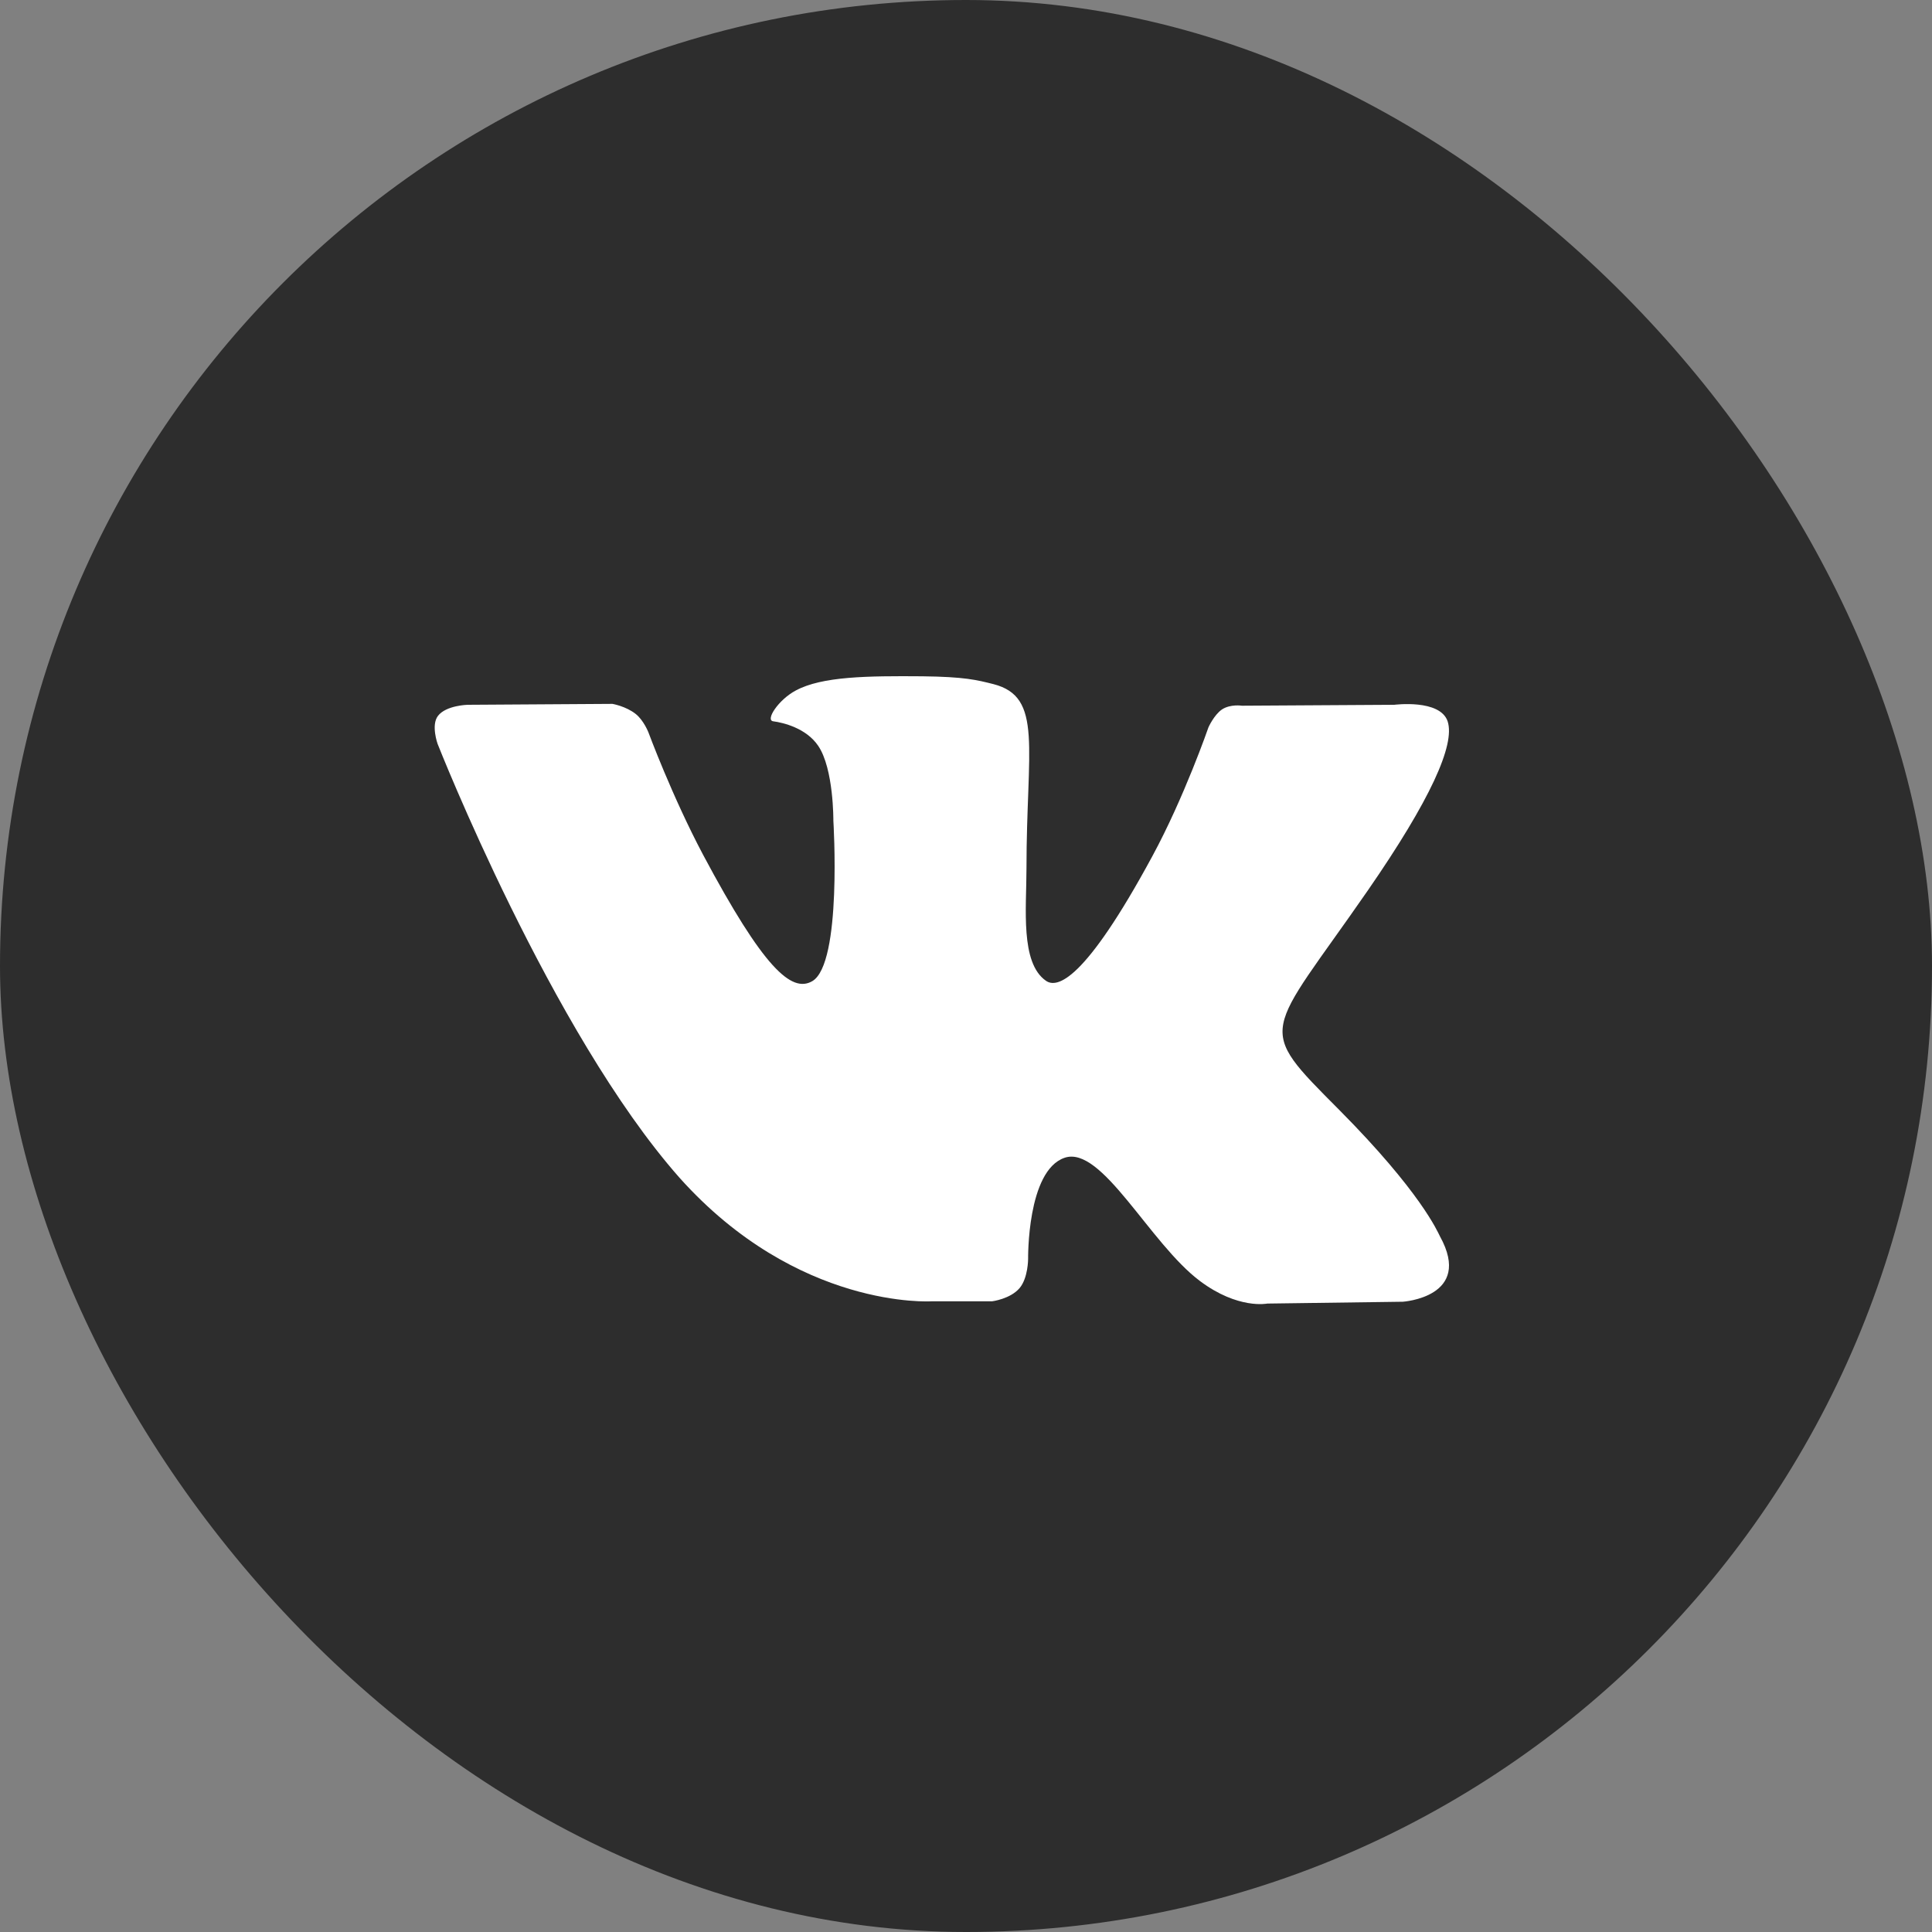
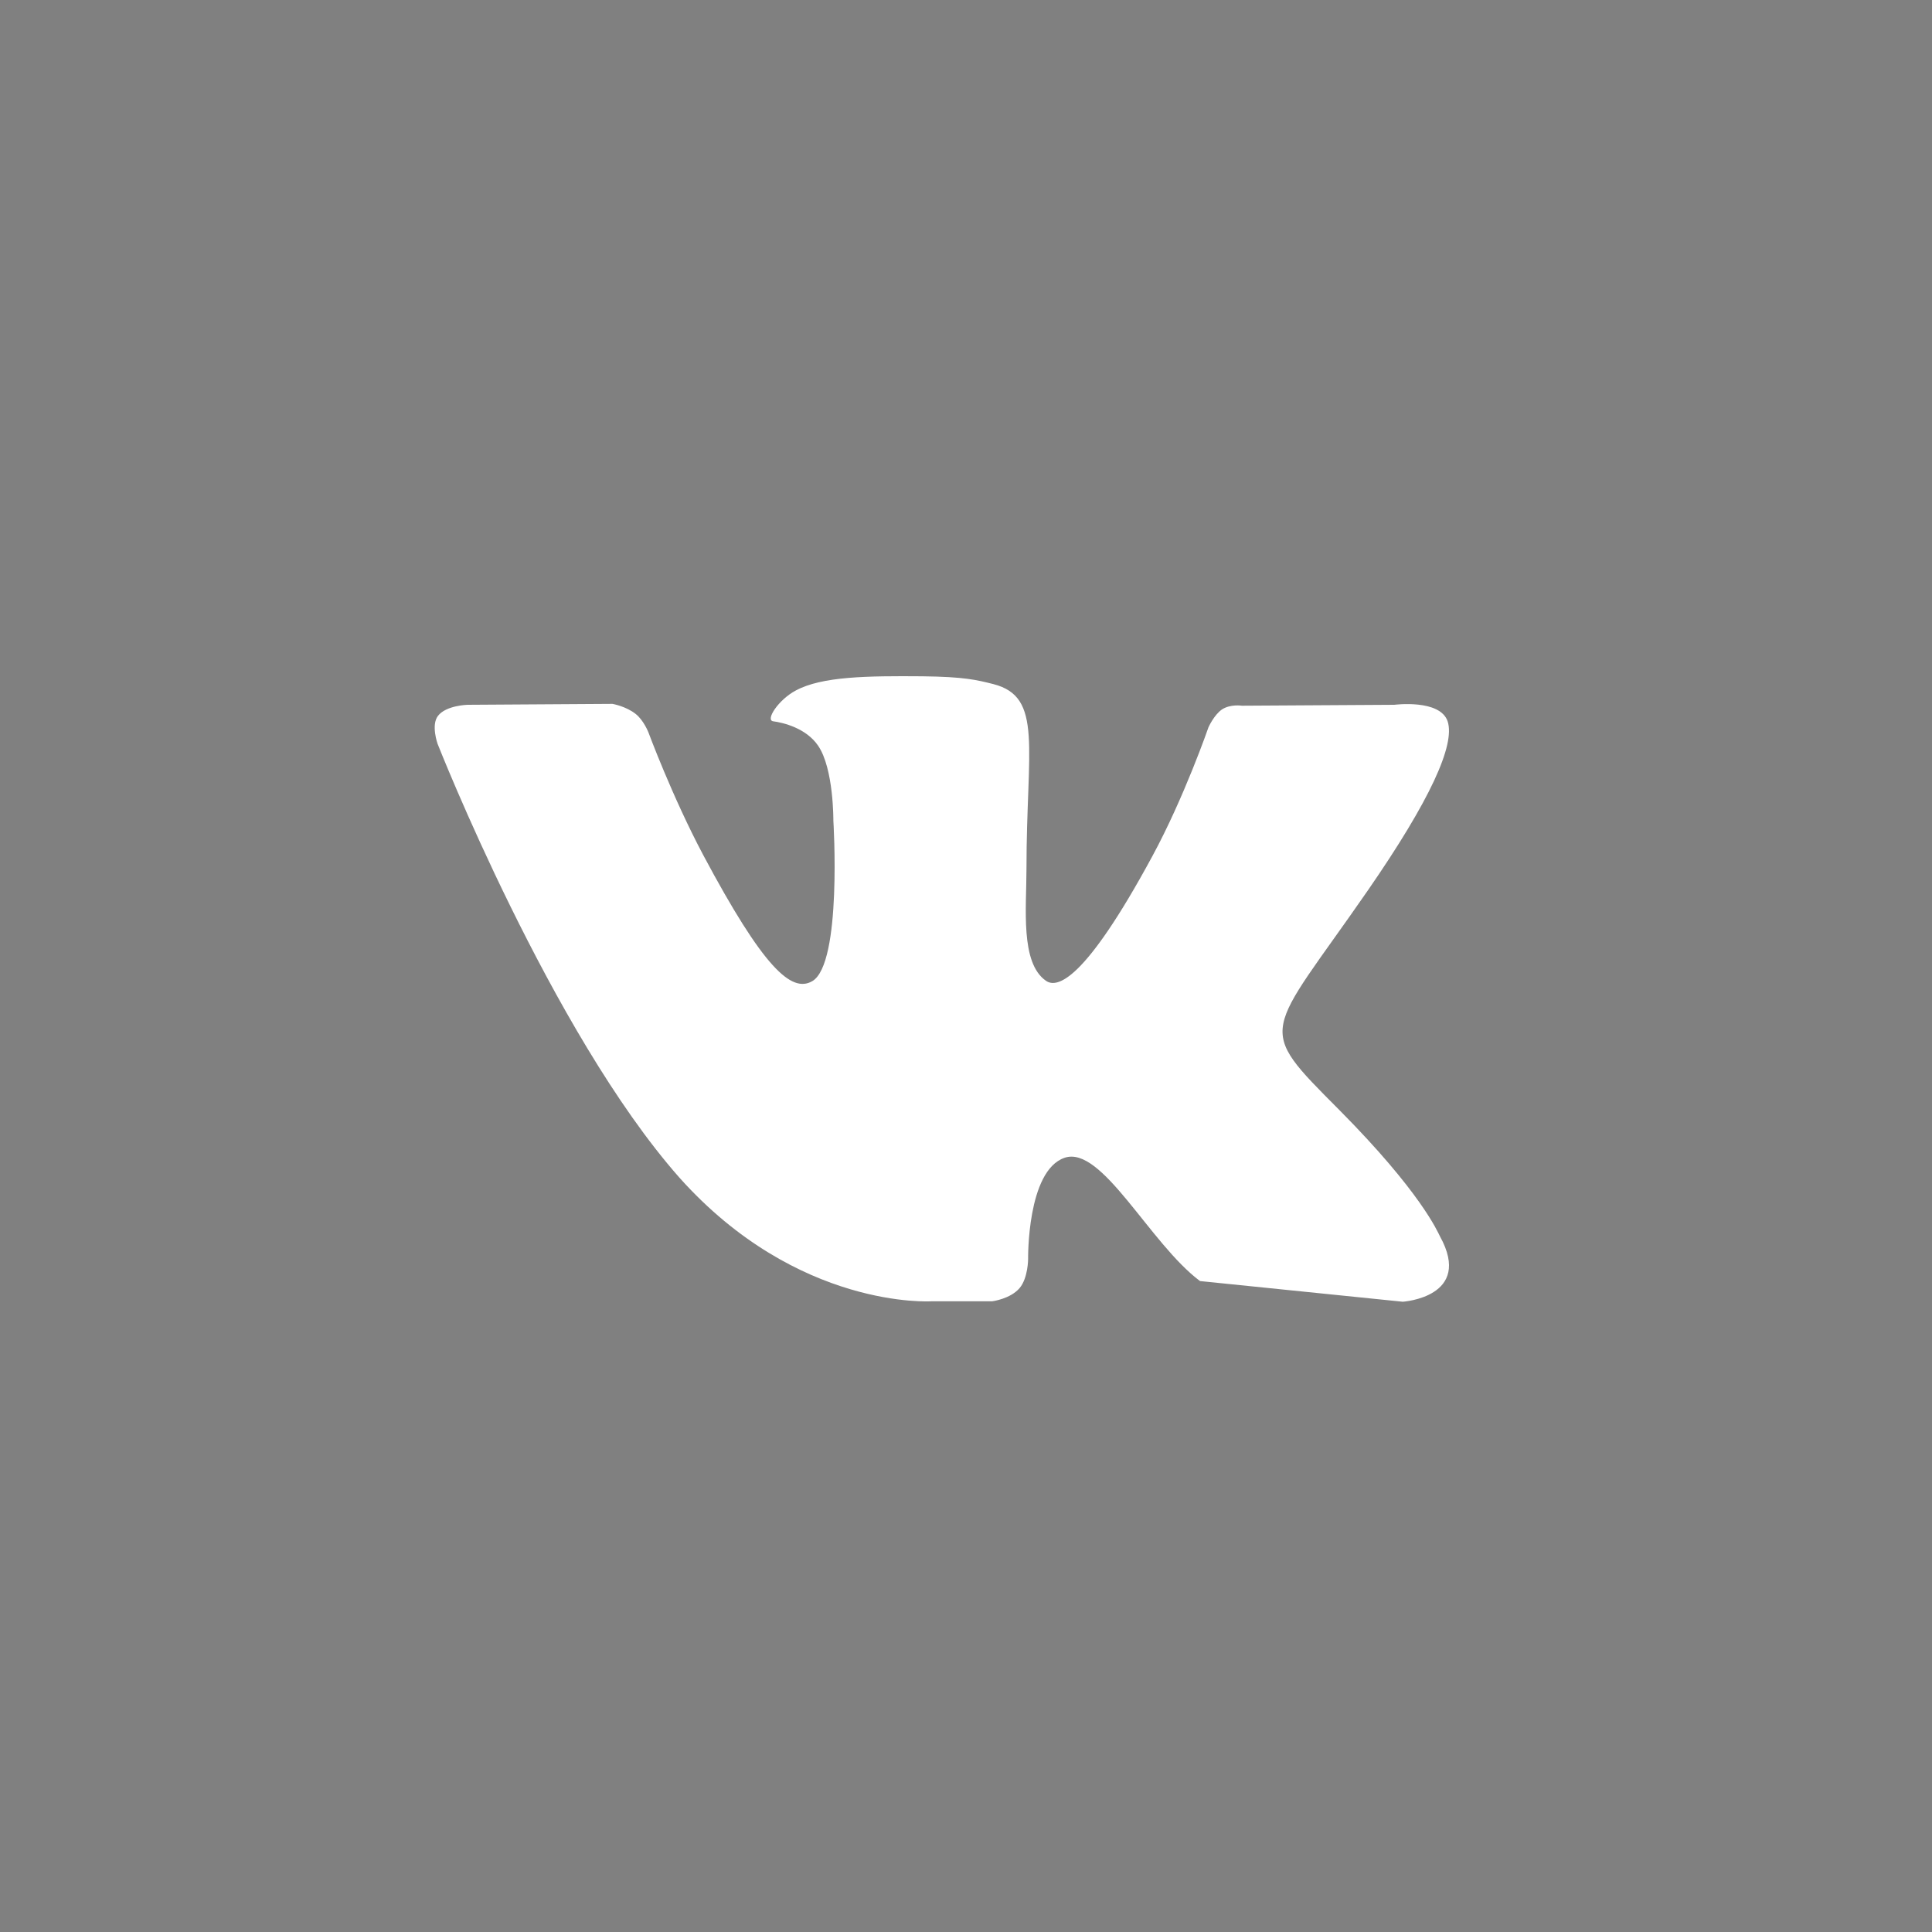
<svg xmlns="http://www.w3.org/2000/svg" width="40" height="40" viewBox="0 0 40 40" fill="none">
  <rect x="0" y="0" width="40" height="40" fill="#808080" stroke="none" />
-   <rect width="40" height="40" rx="20" fill="#2D2D2D" />
-   <path d="M19.288 26.942H20.541C20.541 26.942 20.918 26.895 21.111 26.667C21.286 26.457 21.286 26.066 21.286 26.066C21.286 26.066 21.26 24.238 22.04 23.971C22.811 23.704 23.802 25.743 24.845 26.523C25.634 27.114 26.238 26.989 26.238 26.989L29.043 26.951C29.043 26.951 30.507 26.856 29.814 25.599C29.761 25.495 29.411 24.676 27.729 22.981C25.966 21.21 26.203 21.495 28.324 18.429C29.613 16.563 30.13 15.421 29.972 14.935C29.815 14.469 28.868 14.592 28.868 14.592L25.713 14.611C25.713 14.611 25.476 14.573 25.3 14.688C25.134 14.802 25.02 15.058 25.02 15.058C25.02 15.058 24.52 16.506 23.854 17.734C22.452 20.324 21.883 20.468 21.654 20.305C21.121 19.934 21.252 18.801 21.252 17.991C21.252 15.478 21.602 14.43 20.568 14.164C20.226 14.078 19.972 14.012 19.095 14.002C17.965 13.993 17.018 14.002 16.474 14.297C16.116 14.487 15.836 14.915 16.011 14.934C16.221 14.962 16.693 15.077 16.939 15.44C17.263 15.915 17.254 16.992 17.254 16.992C17.254 16.992 17.439 19.953 16.817 20.314C16.388 20.562 15.809 20.048 14.556 17.696C13.915 16.487 13.425 15.163 13.425 15.163C13.425 15.163 13.329 14.916 13.163 14.783C12.96 14.621 12.68 14.573 12.68 14.573L9.683 14.592C9.683 14.592 9.236 14.602 9.068 14.821C8.92 15.011 9.06 15.401 9.06 15.401C9.06 15.401 11.409 21.372 14.065 24.38C16.518 27.123 19.288 26.942 19.288 26.942Z" fill="white" />
+   <path d="M19.288 26.942H20.541C20.541 26.942 20.918 26.895 21.111 26.667C21.286 26.457 21.286 26.066 21.286 26.066C21.286 26.066 21.26 24.238 22.04 23.971C22.811 23.704 23.802 25.743 24.845 26.523L29.043 26.951C29.043 26.951 30.507 26.856 29.814 25.599C29.761 25.495 29.411 24.676 27.729 22.981C25.966 21.21 26.203 21.495 28.324 18.429C29.613 16.563 30.13 15.421 29.972 14.935C29.815 14.469 28.868 14.592 28.868 14.592L25.713 14.611C25.713 14.611 25.476 14.573 25.3 14.688C25.134 14.802 25.02 15.058 25.02 15.058C25.02 15.058 24.52 16.506 23.854 17.734C22.452 20.324 21.883 20.468 21.654 20.305C21.121 19.934 21.252 18.801 21.252 17.991C21.252 15.478 21.602 14.43 20.568 14.164C20.226 14.078 19.972 14.012 19.095 14.002C17.965 13.993 17.018 14.002 16.474 14.297C16.116 14.487 15.836 14.915 16.011 14.934C16.221 14.962 16.693 15.077 16.939 15.44C17.263 15.915 17.254 16.992 17.254 16.992C17.254 16.992 17.439 19.953 16.817 20.314C16.388 20.562 15.809 20.048 14.556 17.696C13.915 16.487 13.425 15.163 13.425 15.163C13.425 15.163 13.329 14.916 13.163 14.783C12.96 14.621 12.68 14.573 12.68 14.573L9.683 14.592C9.683 14.592 9.236 14.602 9.068 14.821C8.92 15.011 9.06 15.401 9.06 15.401C9.06 15.401 11.409 21.372 14.065 24.38C16.518 27.123 19.288 26.942 19.288 26.942Z" fill="white" />
</svg>